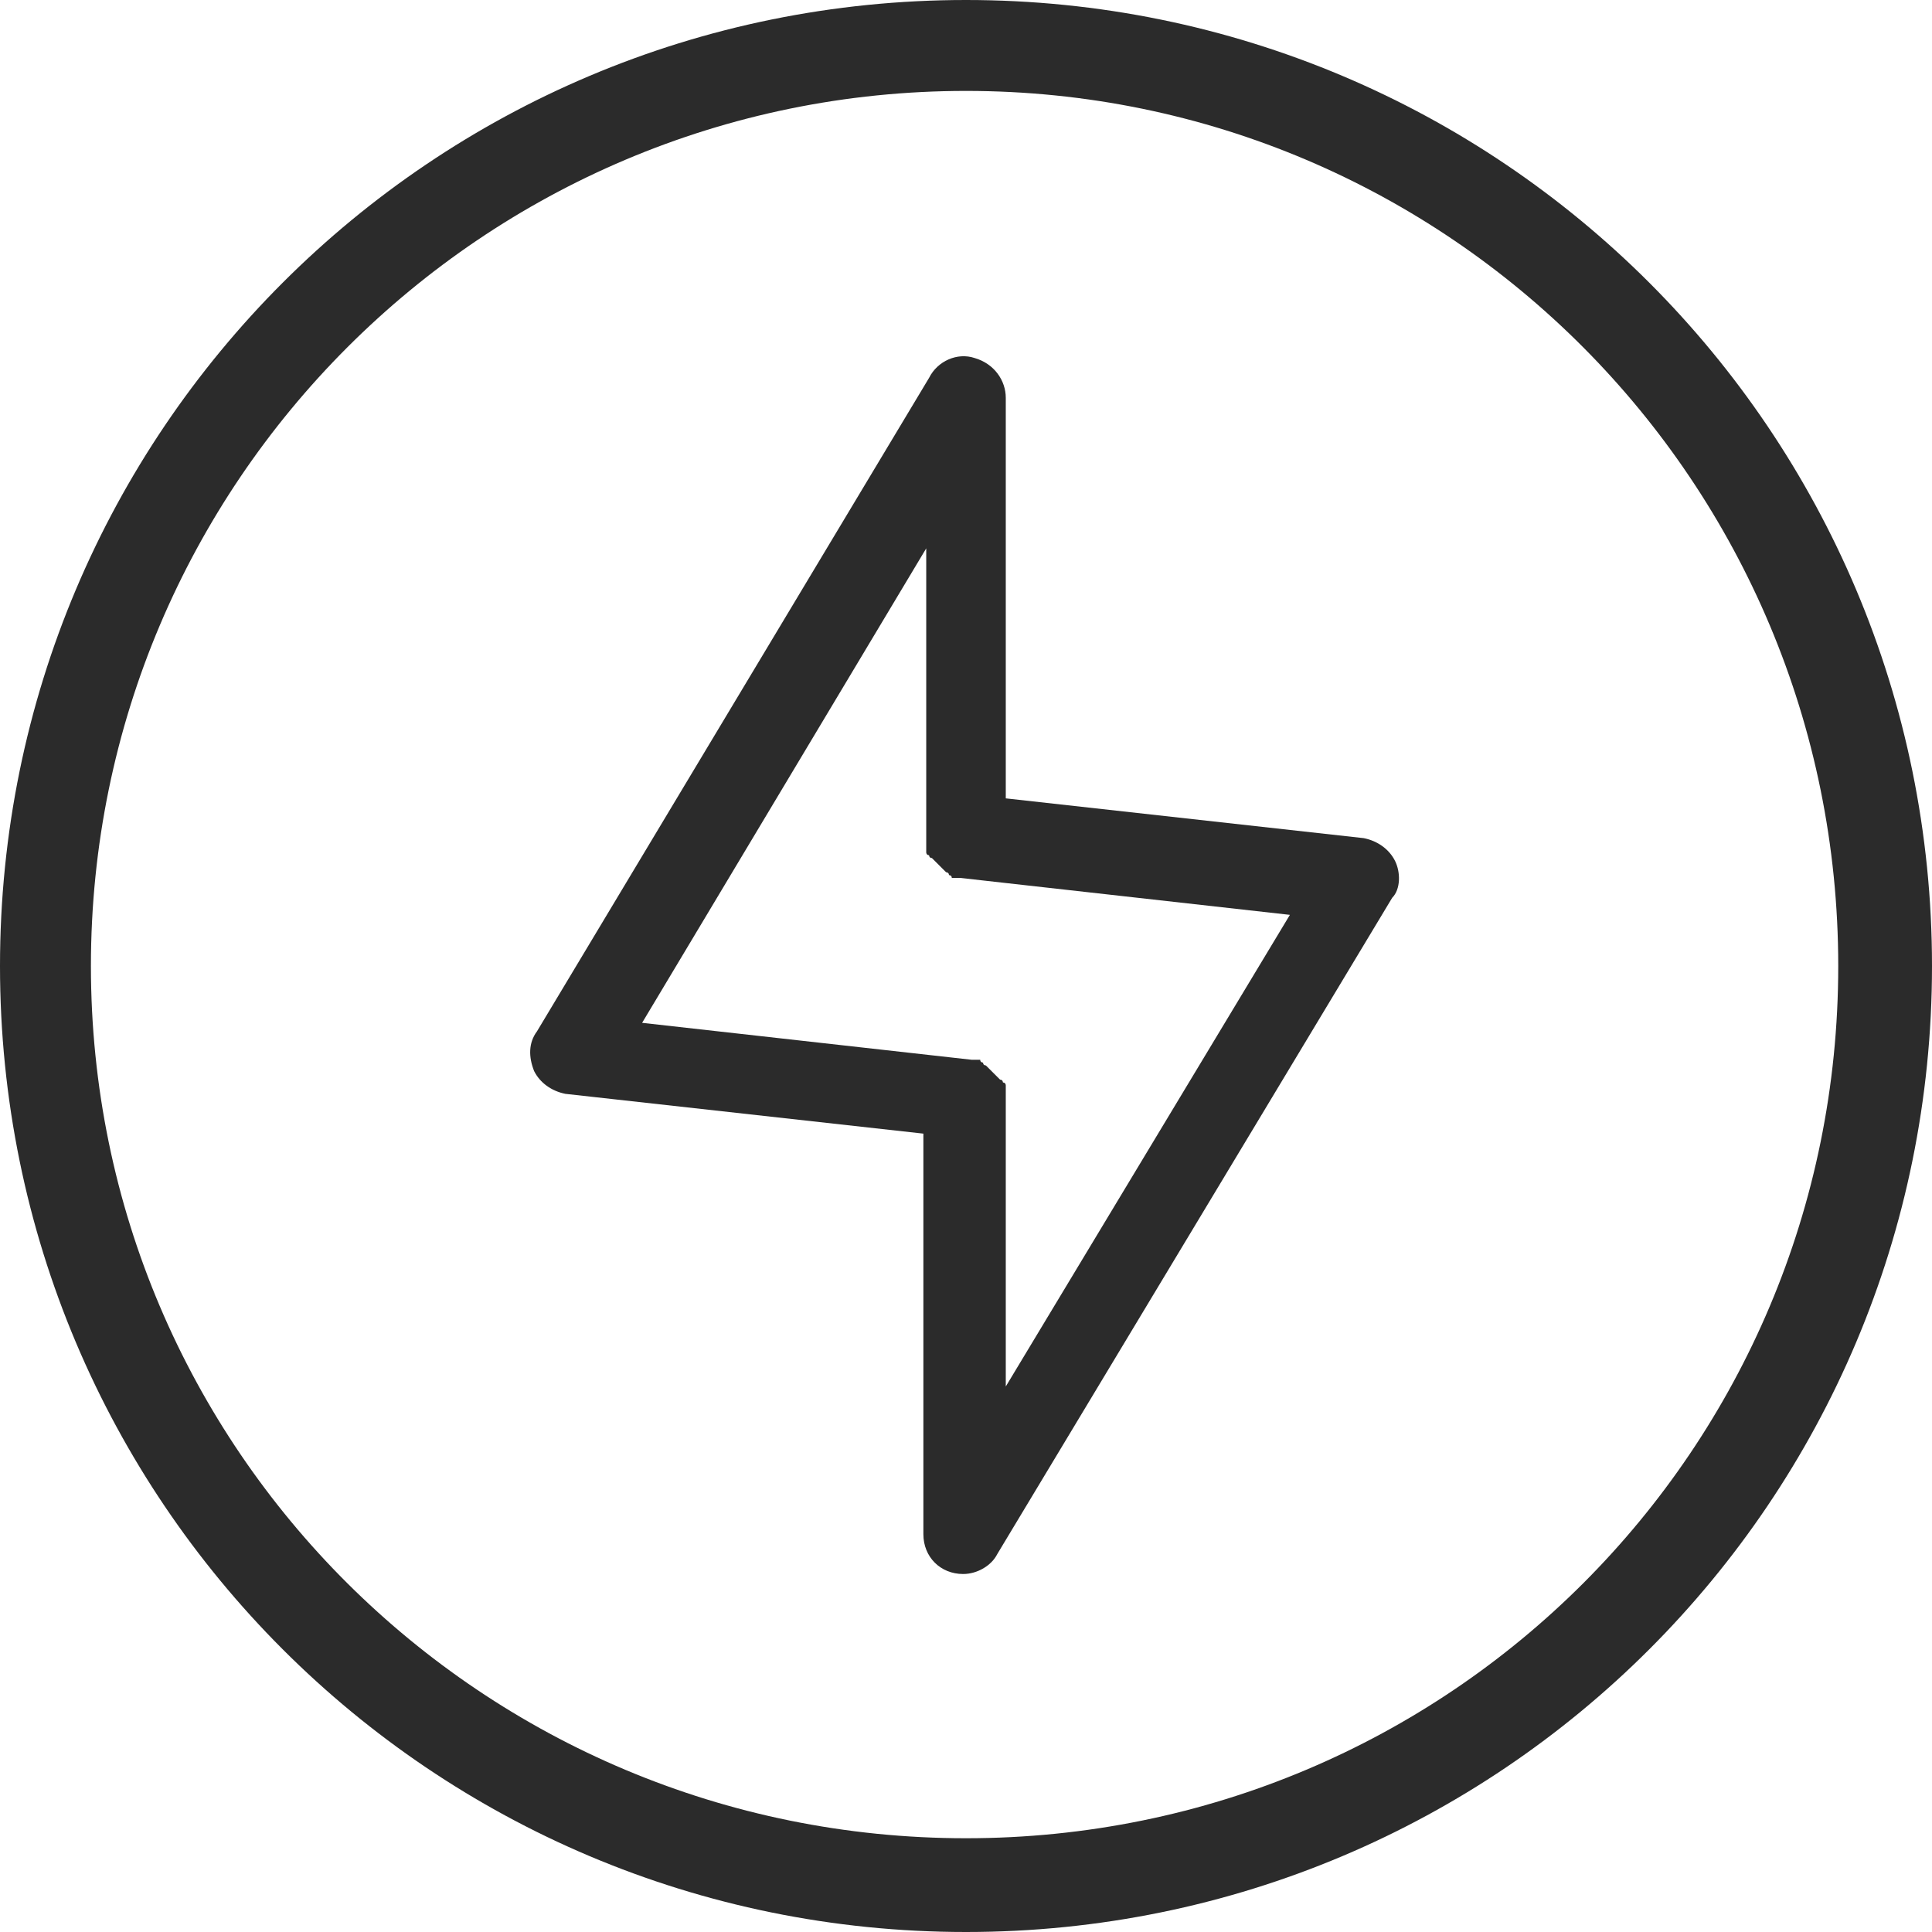
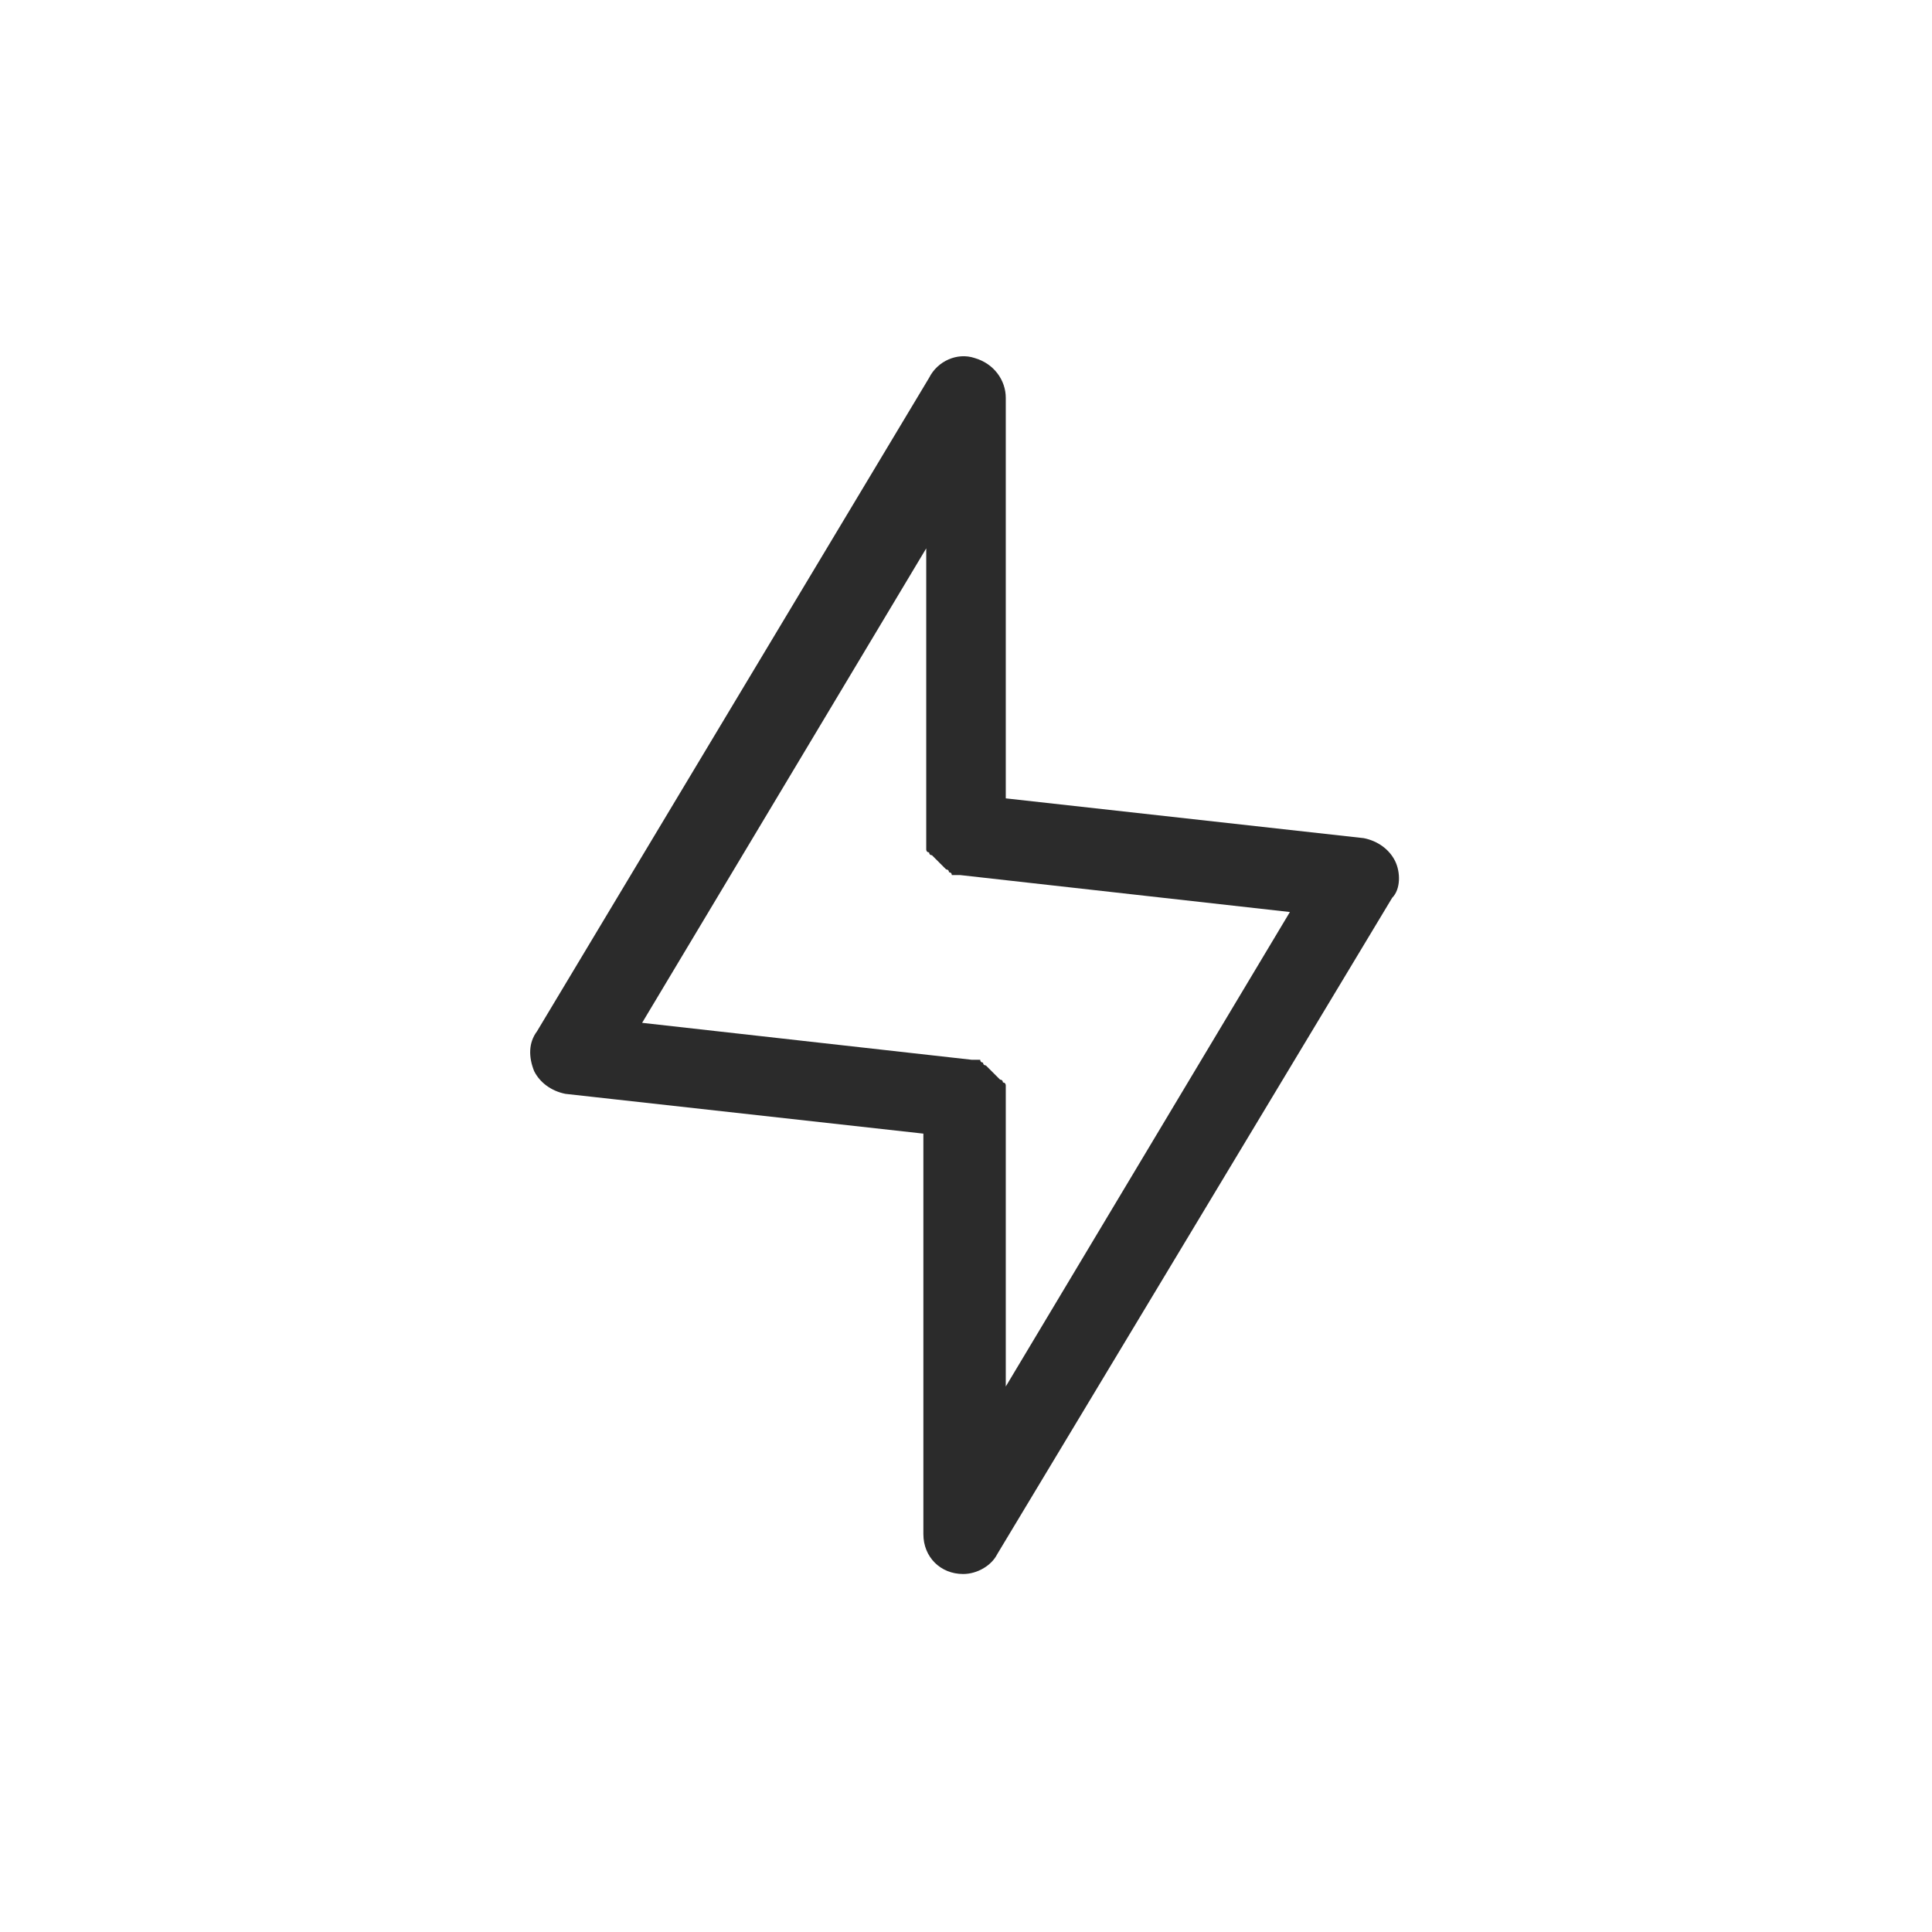
<svg xmlns="http://www.w3.org/2000/svg" version="1.1" id="图层_1" x="0px" y="0px" viewBox="0 0 68 68" style="enable-background:new 0 0 68 68;" xml:space="preserve">
  <style type="text/css">
	.st0{fill-rule:evenodd;clip-rule:evenodd;fill:#2B2B2B;}
	.st1{fill:#2B2B2B;}
</style>
-   <path class="st0" d="M34,0C15.2,0,0,15.2,0,34s15.2,34,34,34s34-15.2,34-34S52.8,0,34,0z M34,64.7C17,64.7,3.2,51,3.2,34  S17,3.2,34,3.2S64.7,17,64.7,34S51,64.7,34,64.7z" />
-   <path class="st1" d="M49.1,30.3c-0.2-0.4-0.6-0.7-1.1-0.8l-12.6-1.4V14c0-0.6-0.4-1.2-1.1-1.4c-0.6-0.2-1.3,0.1-1.6,0.7L18.9,36.3  c-0.3,0.4-0.3,0.9-0.1,1.4c0.2,0.4,0.6,0.7,1.1,0.8l12.6,1.4V54c0,0.8,0.6,1.4,1.4,1.4c0.5,0,1-0.3,1.2-0.7l13.9-23.1  C49.3,31.3,49.3,30.7,49.1,30.3L49.1,30.3z M35.4,48.8V38.7c0,0,0,0,0-0.1c0,0,0-0.1,0-0.2c0,0,0-0.1,0-0.1c0,0,0-0.1,0-0.1  c0,0,0-0.1-0.1-0.1c0,0,0-0.1-0.1-0.1c0,0-0.1-0.1-0.1-0.1l-0.1-0.1c0,0-0.1-0.1-0.1-0.1l-0.1-0.1c0,0-0.1-0.1-0.1-0.1  c0,0-0.1,0-0.1-0.1c0,0-0.1,0-0.1-0.1l-0.1,0c-0.1,0-0.1,0-0.1,0c0,0,0,0-0.1,0l-11.6-1.3l10-16.7v10.2c0,0,0,0,0,0.1  c0,0,0,0.1,0,0.2c0,0,0,0.1,0,0.1c0,0,0,0.1,0,0.1c0,0,0,0.1,0.1,0.1c0,0,0,0.1,0.1,0.1c0,0,0.1,0.1,0.1,0.1l0.1,0.1  c0,0,0.1,0.1,0.1,0.1l0.1,0.1c0,0,0.1,0.1,0.1,0.1c0,0,0.1,0,0.1,0.1c0,0,0.1,0,0.1,0.1l0.1,0c0.1,0,0.1,0,0.1,0c0,0,0,0,0.1,0  l11.6,1.3L35.4,48.8z M35.4,48.8" />
+   <path class="st1" d="M49.1,30.3c-0.2-0.4-0.6-0.7-1.1-0.8l-12.6-1.4V14c0-0.6-0.4-1.2-1.1-1.4c-0.6-0.2-1.3,0.1-1.6,0.7L18.9,36.3  c-0.3,0.4-0.3,0.9-0.1,1.4c0.2,0.4,0.6,0.7,1.1,0.8l12.6,1.4V54c0,0.8,0.6,1.4,1.4,1.4c0.5,0,1-0.3,1.2-0.7l13.9-23.1  C49.3,31.3,49.3,30.7,49.1,30.3L49.1,30.3z M35.4,48.8V38.7c0,0,0,0,0-0.1c0,0,0-0.1,0-0.2c0,0,0-0.1,0-0.1c0,0,0-0.1,0-0.1  c0,0,0-0.1-0.1-0.1c0,0,0-0.1-0.1-0.1c0,0-0.1-0.1-0.1-0.1l-0.1-0.1c0,0-0.1-0.1-0.1-0.1l-0.1-0.1c0,0-0.1-0.1-0.1-0.1  c0,0-0.1,0-0.1-0.1c0,0-0.1,0-0.1-0.1l-0.1,0c-0.1,0-0.1,0-0.1,0c0,0,0,0-0.1,0l-11.6-1.3l10-16.7v10.2c0,0,0,0.1,0,0.2c0,0,0,0.1,0,0.1c0,0,0,0.1,0,0.1c0,0,0,0.1,0.1,0.1c0,0,0,0.1,0.1,0.1c0,0,0.1,0.1,0.1,0.1l0.1,0.1  c0,0,0.1,0.1,0.1,0.1l0.1,0.1c0,0,0.1,0.1,0.1,0.1c0,0,0.1,0,0.1,0.1c0,0,0.1,0,0.1,0.1l0.1,0c0.1,0,0.1,0,0.1,0c0,0,0,0,0.1,0  l11.6,1.3L35.4,48.8z M35.4,48.8" />
</svg>